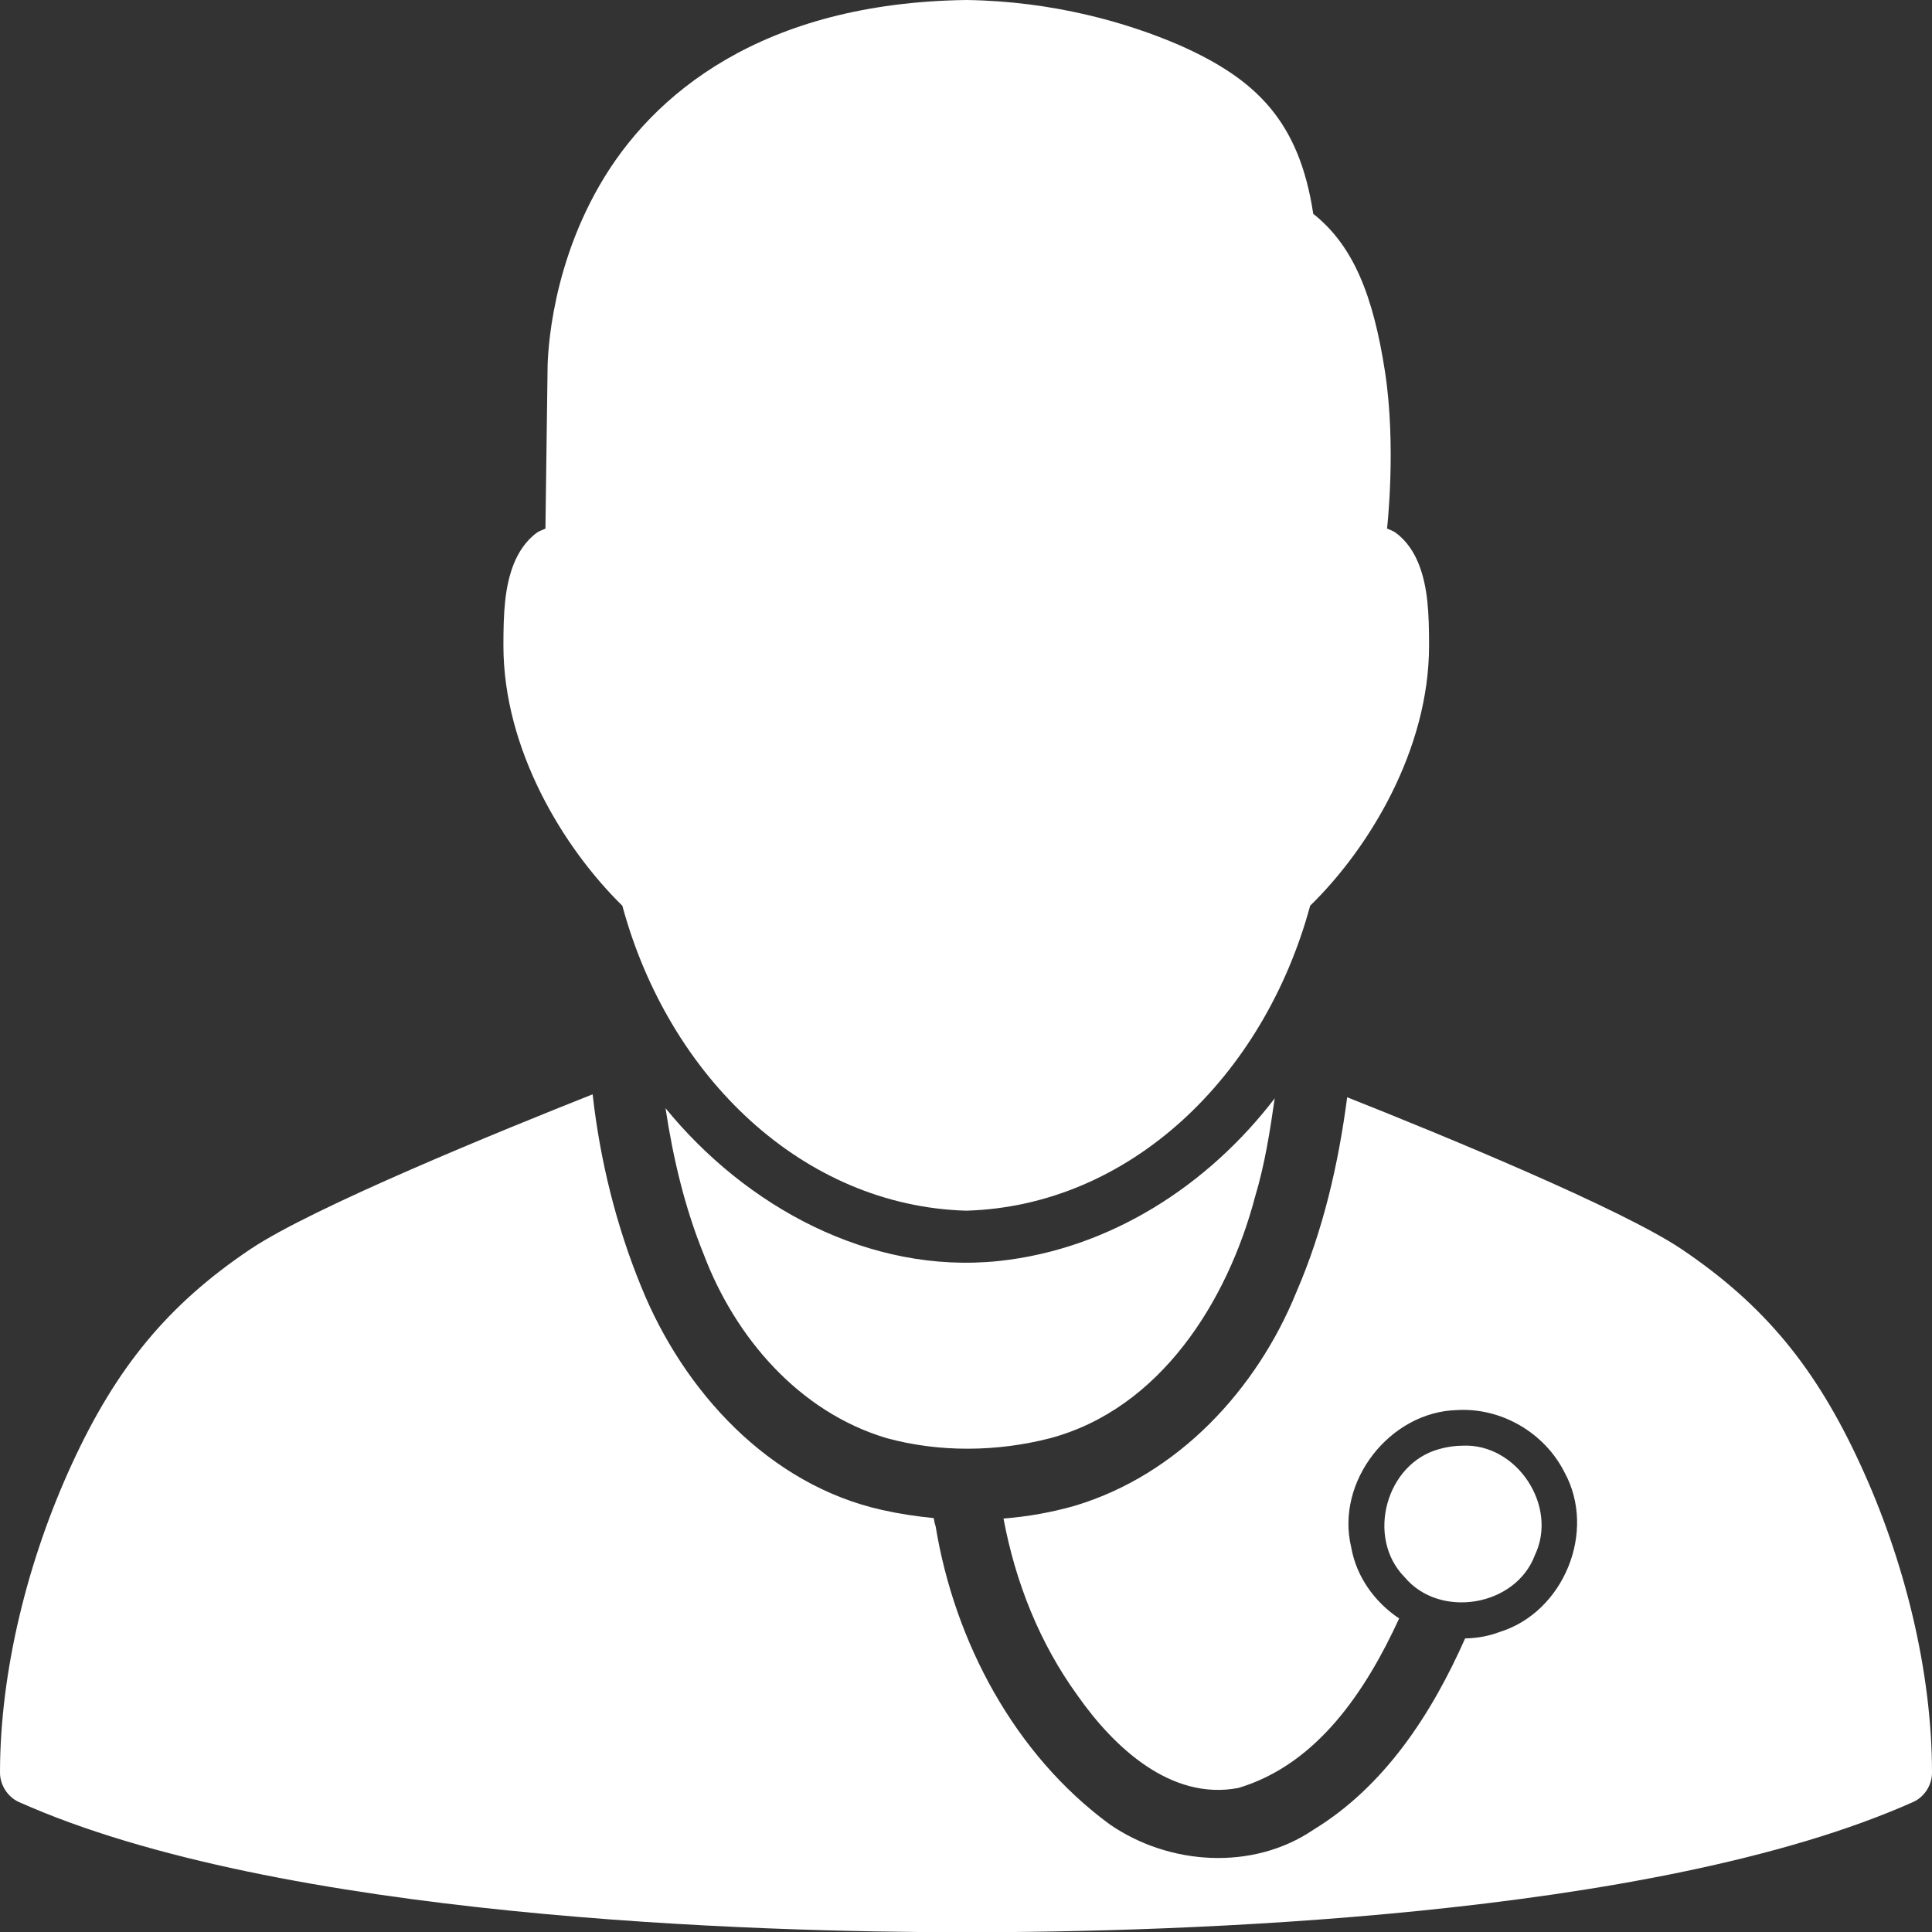
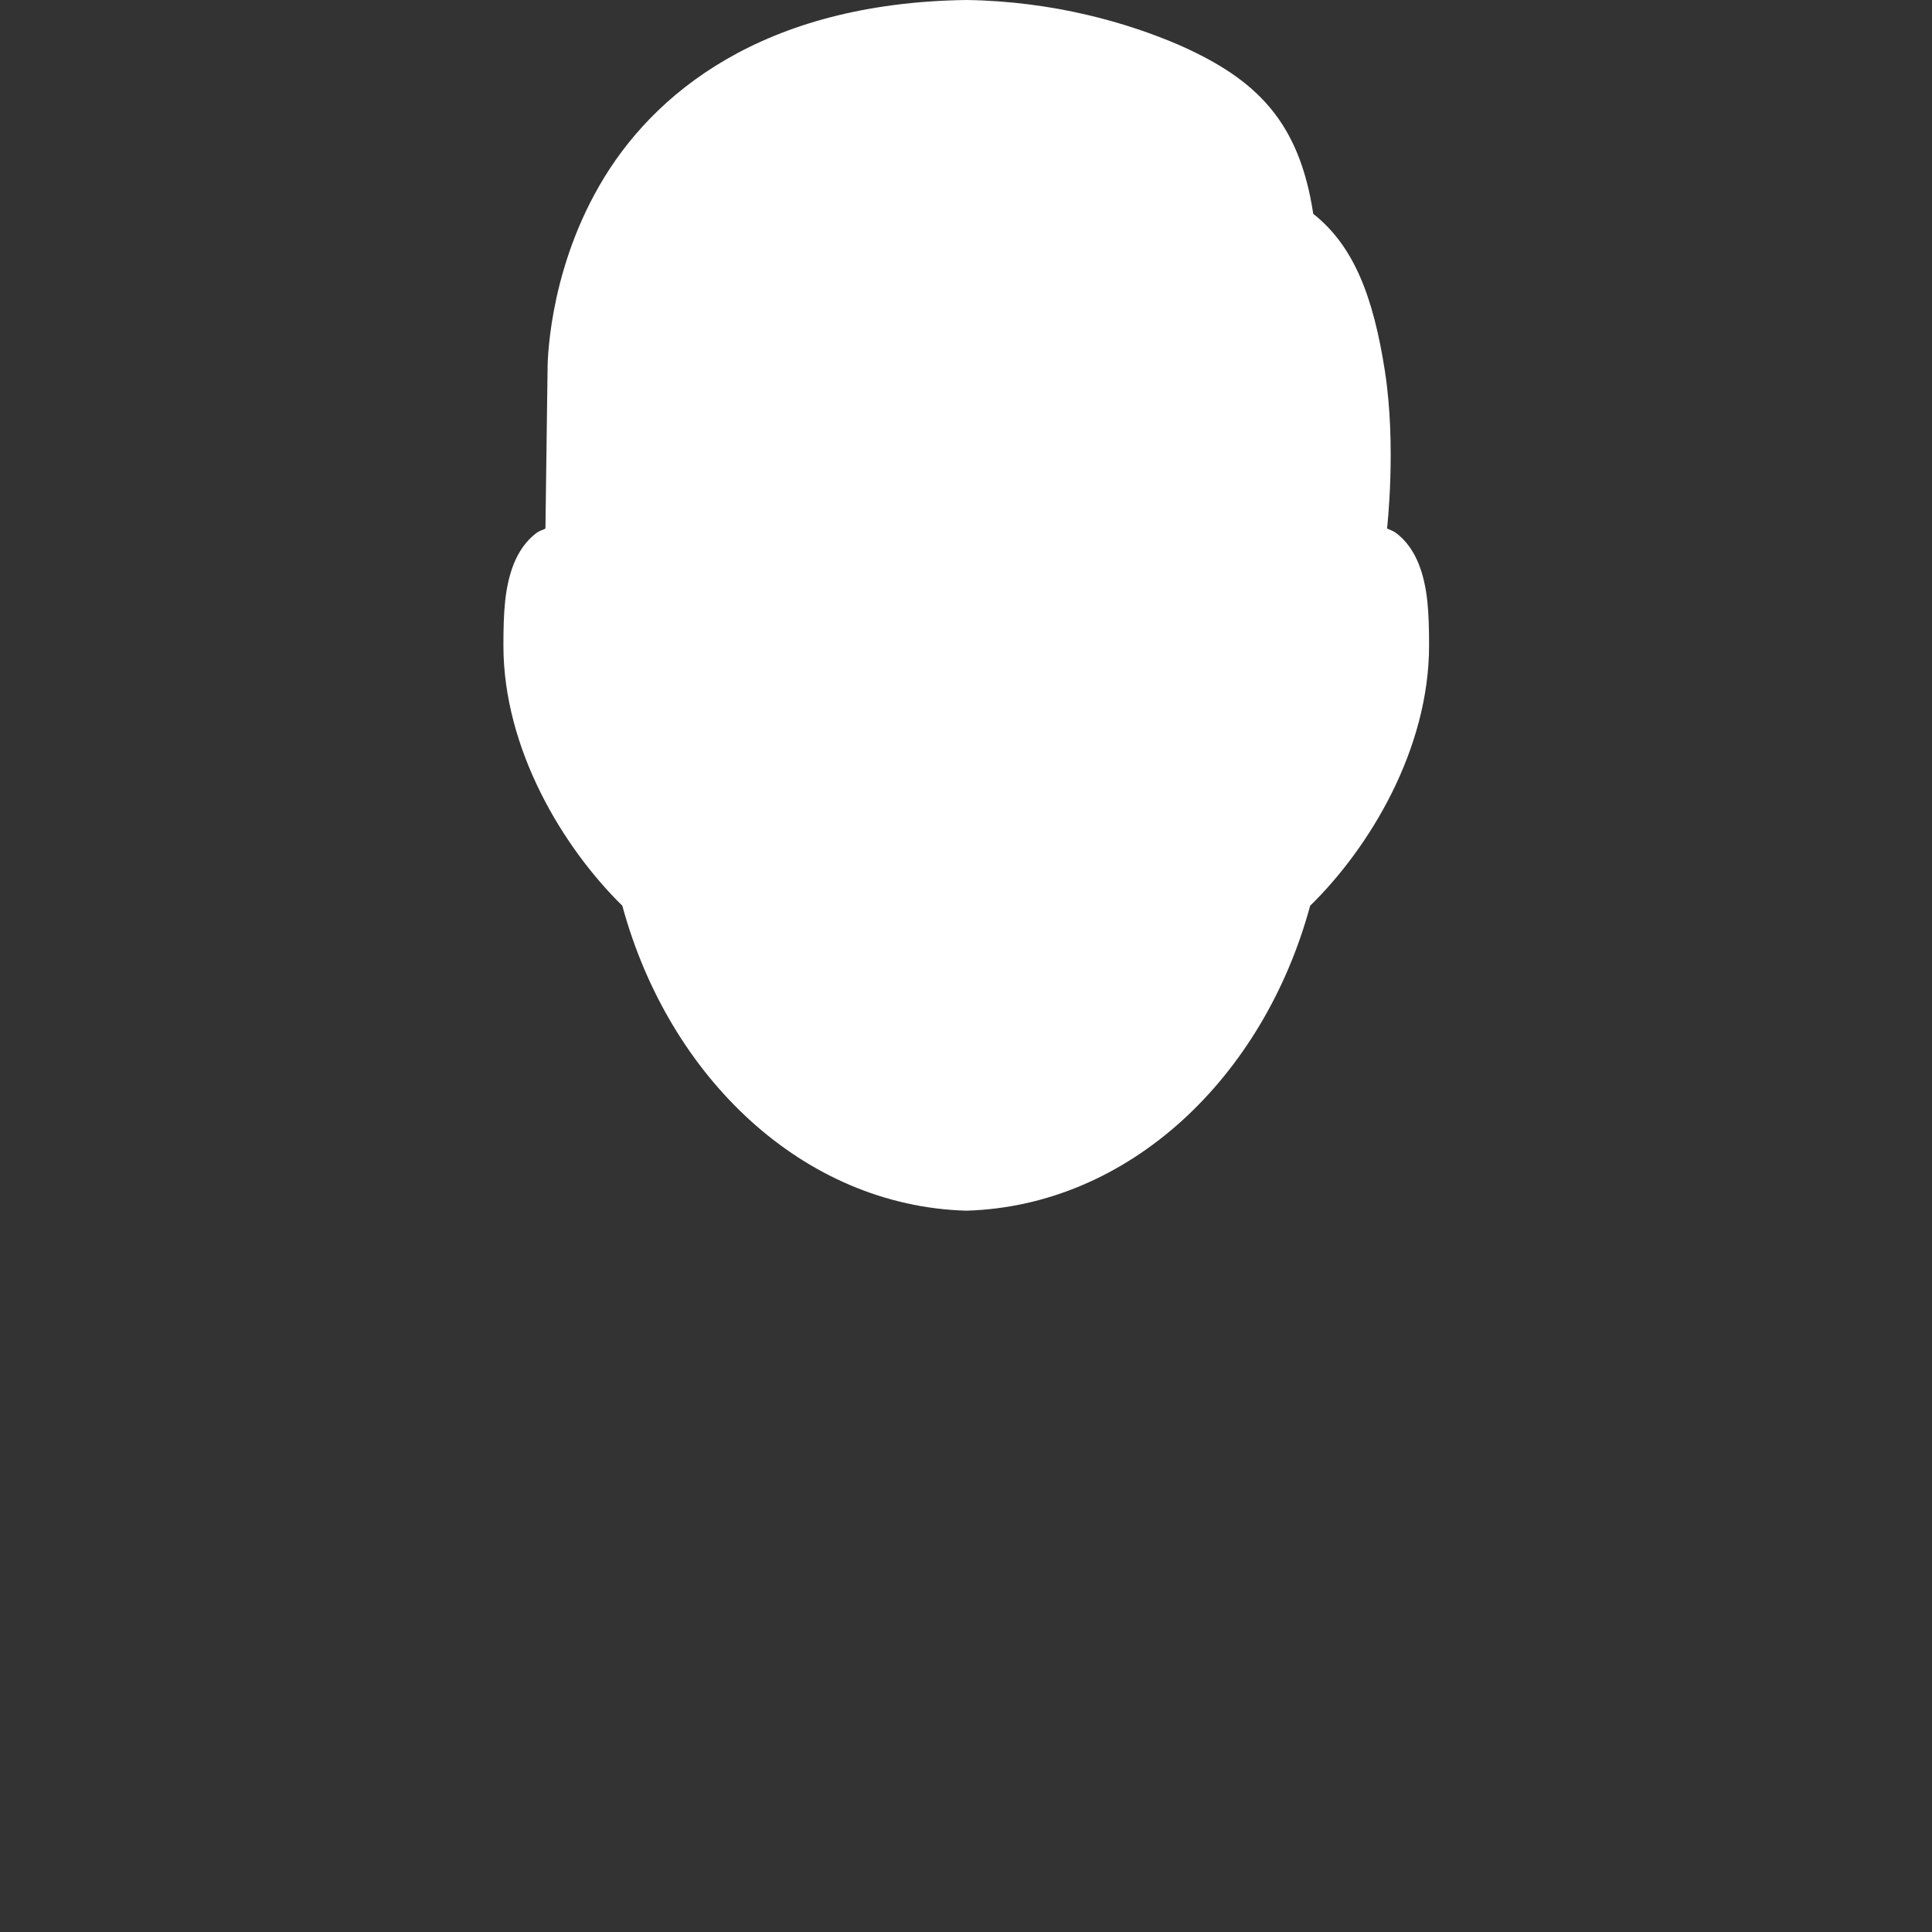
<svg xmlns="http://www.w3.org/2000/svg" width="60" height="60" viewBox="0 0 60 60" fill="none">
  <rect x="0" y="0" width="60" height="60" fill="#333333" stroke="none" />
-   <path d="M18.398 33.988C15.59 35.101 9.722 37.489 7.776 38.794C5.197 40.526 3.604 42.487 2.233 45.465C0.862 48.442 0 51.899 0 55.054C0 55.43 0.236 55.806 0.582 55.961C8.683 59.587 23.558 60.008 30 60.008C36.442 60.008 51.317 59.58 59.418 55.961C59.764 55.806 60 55.437 60 55.054C60 51.899 59.145 48.442 57.767 45.465C56.396 42.487 54.803 40.533 52.224 38.794C50.337 37.526 44.735 35.226 41.838 34.076C41.565 36.155 41.093 38.204 40.26 40.128C39.022 43.172 36.575 45.803 33.383 46.762C32.661 46.968 31.916 47.101 31.165 47.16C31.533 49.128 32.278 51.022 33.472 52.666C34.585 54.251 36.361 55.931 38.462 55.526C40.916 54.789 42.42 52.504 43.452 50.263C42.693 49.754 42.125 48.973 41.963 48.052C41.469 46.01 43.165 43.843 45.251 43.791C46.622 43.71 47.963 44.492 48.582 45.715C49.599 47.558 48.56 50.071 46.57 50.683C46.224 50.816 45.862 50.875 45.501 50.882C44.462 53.226 43.002 55.474 40.791 56.823C38.904 58.106 36.302 57.929 34.459 56.654C31.511 54.487 29.646 50.993 29.056 47.396C29.027 47.315 29.012 47.233 28.997 47.145C28.459 47.093 27.921 47.012 27.398 46.894C23.882 46.113 21.229 43.209 19.916 39.966C19.135 38.064 18.634 36.03 18.405 33.988H18.398ZM39.597 34.098C37.518 36.818 34.467 38.794 31.017 39.162C27.007 39.582 23.16 37.474 20.668 34.415C20.904 35.971 21.265 37.504 21.855 38.956C22.835 41.543 24.818 43.85 27.531 44.661C29.174 45.111 30.958 45.089 32.602 44.668C36.037 43.754 38.123 40.408 38.978 37.165C39.28 36.162 39.442 35.123 39.59 34.091L39.597 34.098ZM45.428 44.897C45.184 44.897 44.941 44.934 44.705 45C43.039 45.442 42.413 47.757 43.622 48.98C44.712 50.285 47.071 49.894 47.668 48.295C48.398 46.769 47.101 44.816 45.42 44.897H45.428Z" fill="white" />
  <path d="M30.007 0C23.676 0.088 20.256 2.912 18.619 5.757C16.975 8.602 17.005 11.454 17.005 11.477C17.005 11.499 16.939 16.415 16.939 16.415C16.858 16.459 16.762 16.482 16.688 16.533C16.334 16.784 16.106 17.145 15.958 17.506C15.671 18.229 15.634 19.032 15.634 20.049C15.634 23.27 17.491 26.329 19.327 28.128C20.771 33.457 24.944 37.452 30.007 37.599C35.071 37.452 39.243 33.457 40.688 28.128C42.531 26.329 44.381 23.27 44.381 20.049C44.381 19.032 44.344 18.229 44.056 17.506C43.909 17.145 43.681 16.784 43.327 16.533C43.253 16.482 43.157 16.452 43.076 16.415C43.076 16.415 43.371 13.857 43.01 11.528C42.649 9.199 42.037 7.629 40.784 6.641C40.349 3.767 39.015 2.462 36.641 1.408C35.027 0.708 32.72 0.037 30.007 0Z" fill="white" />
</svg>